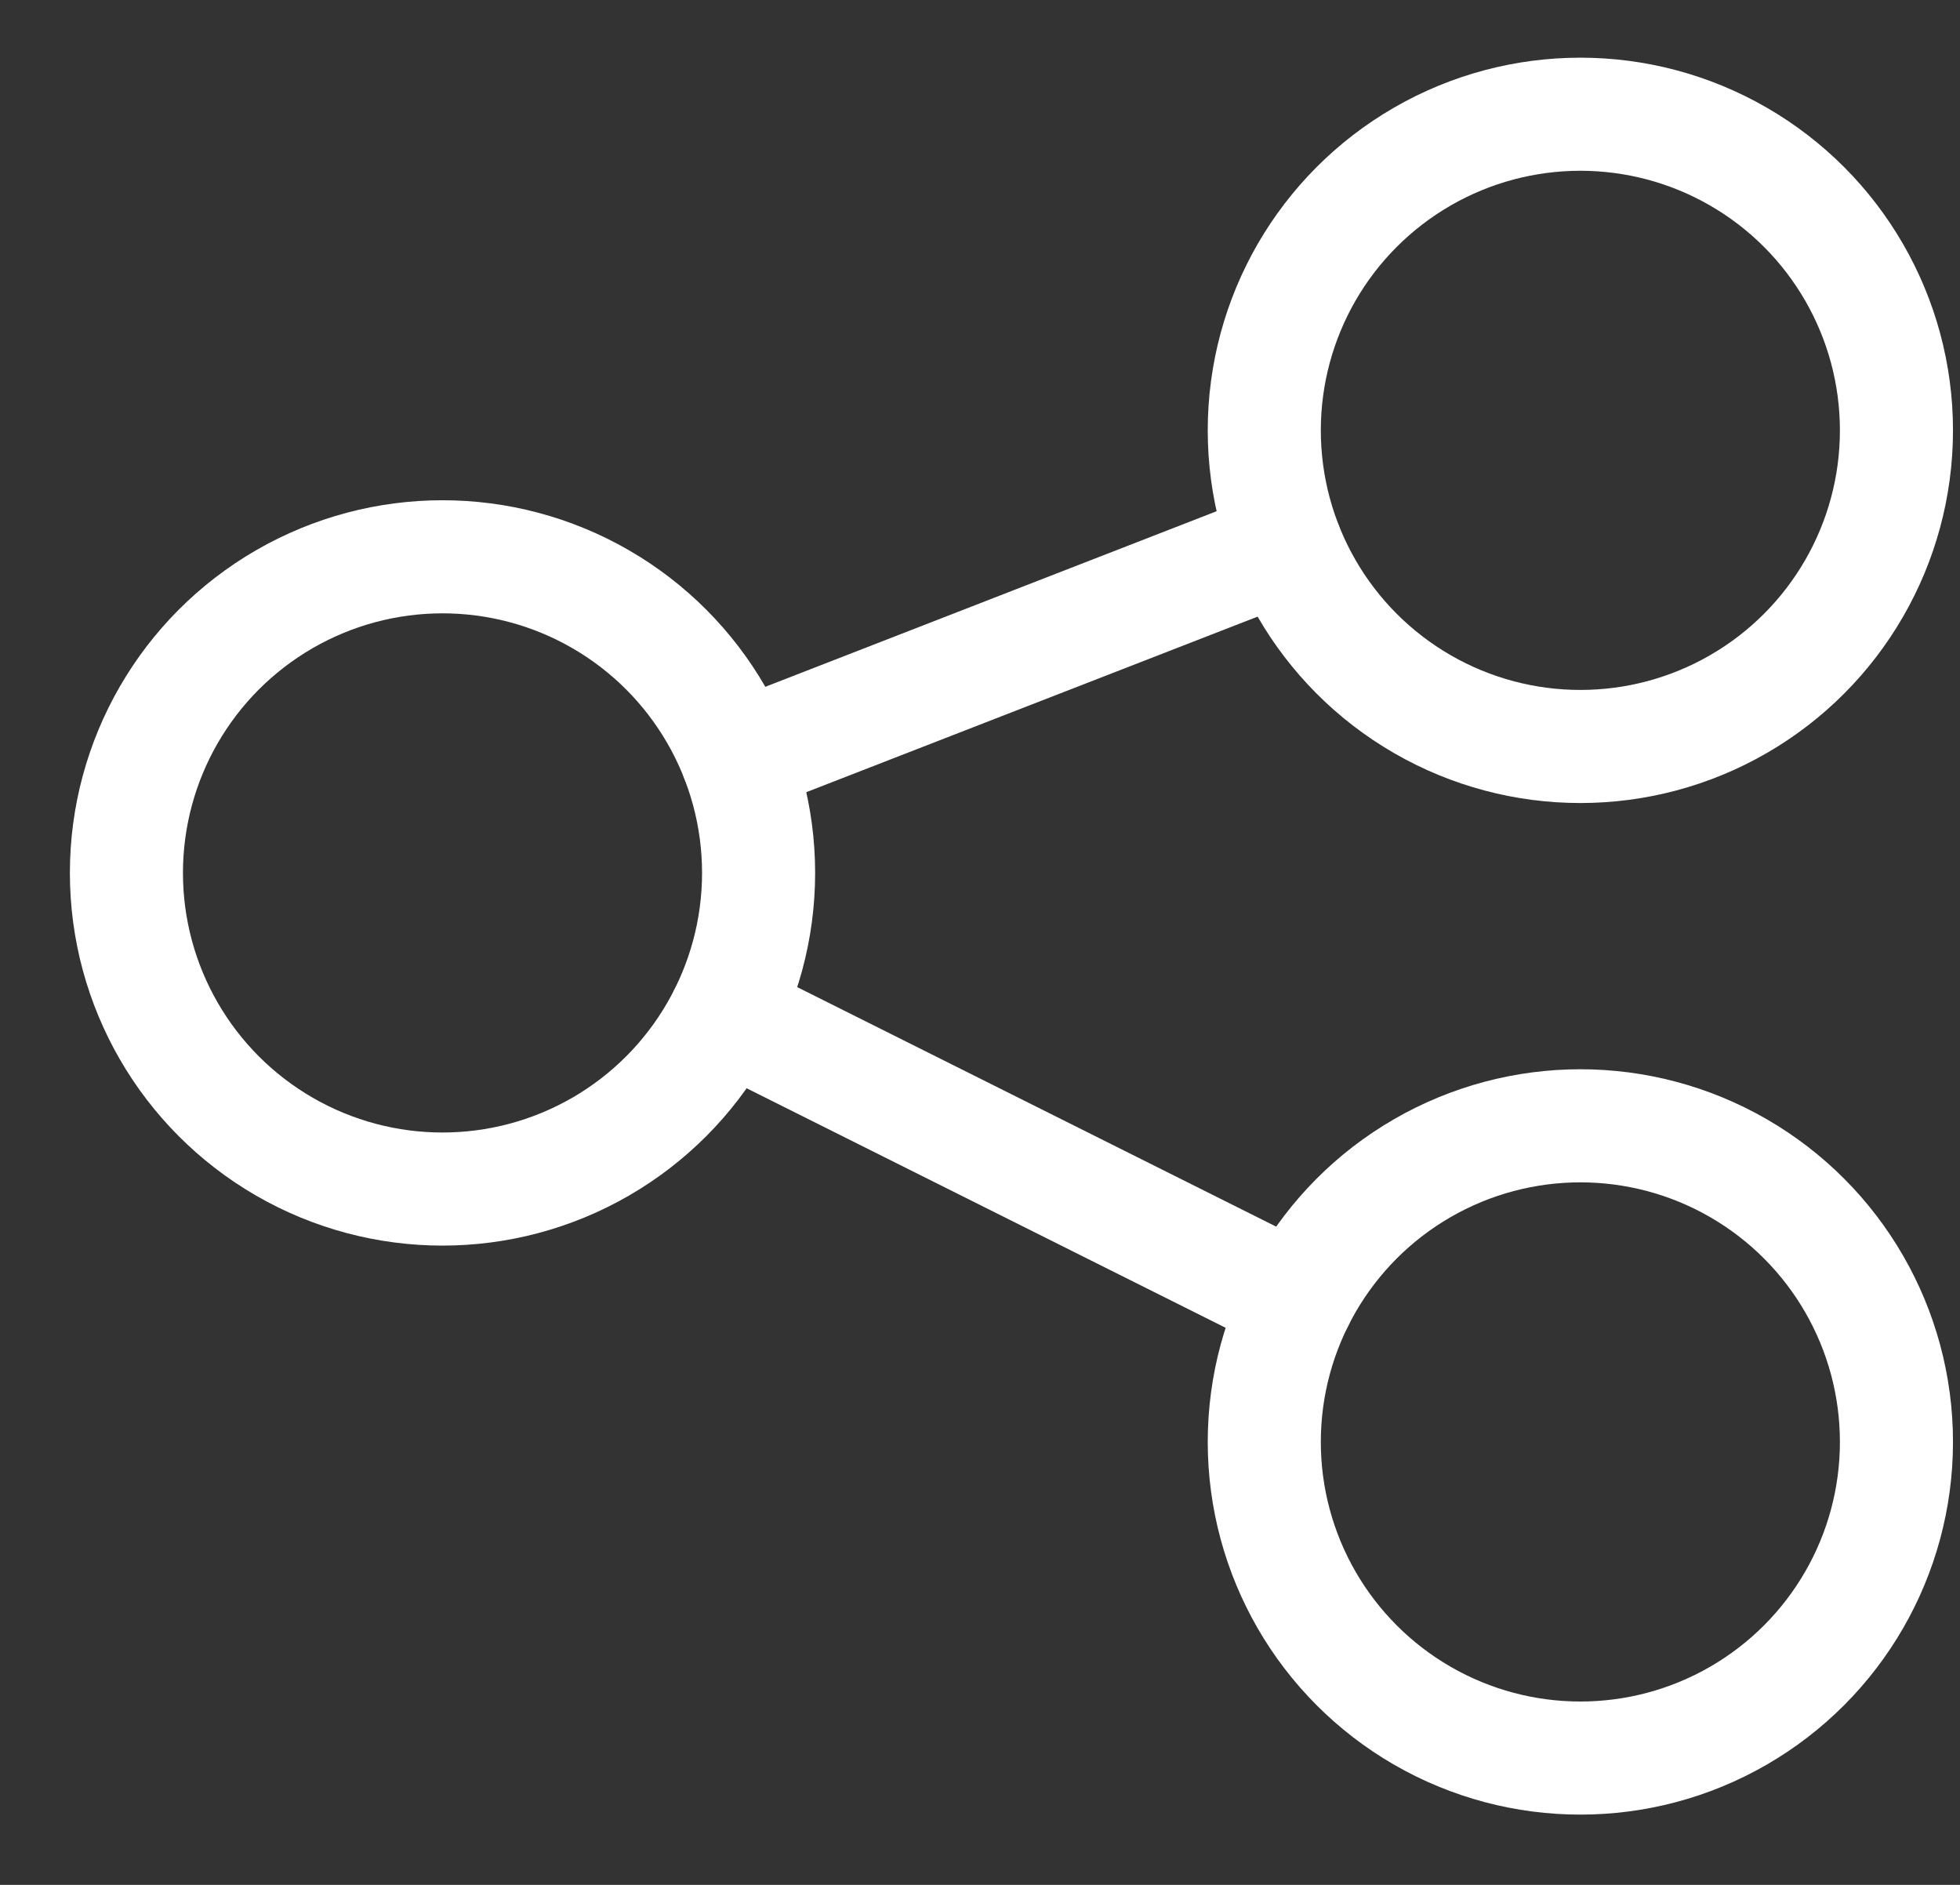
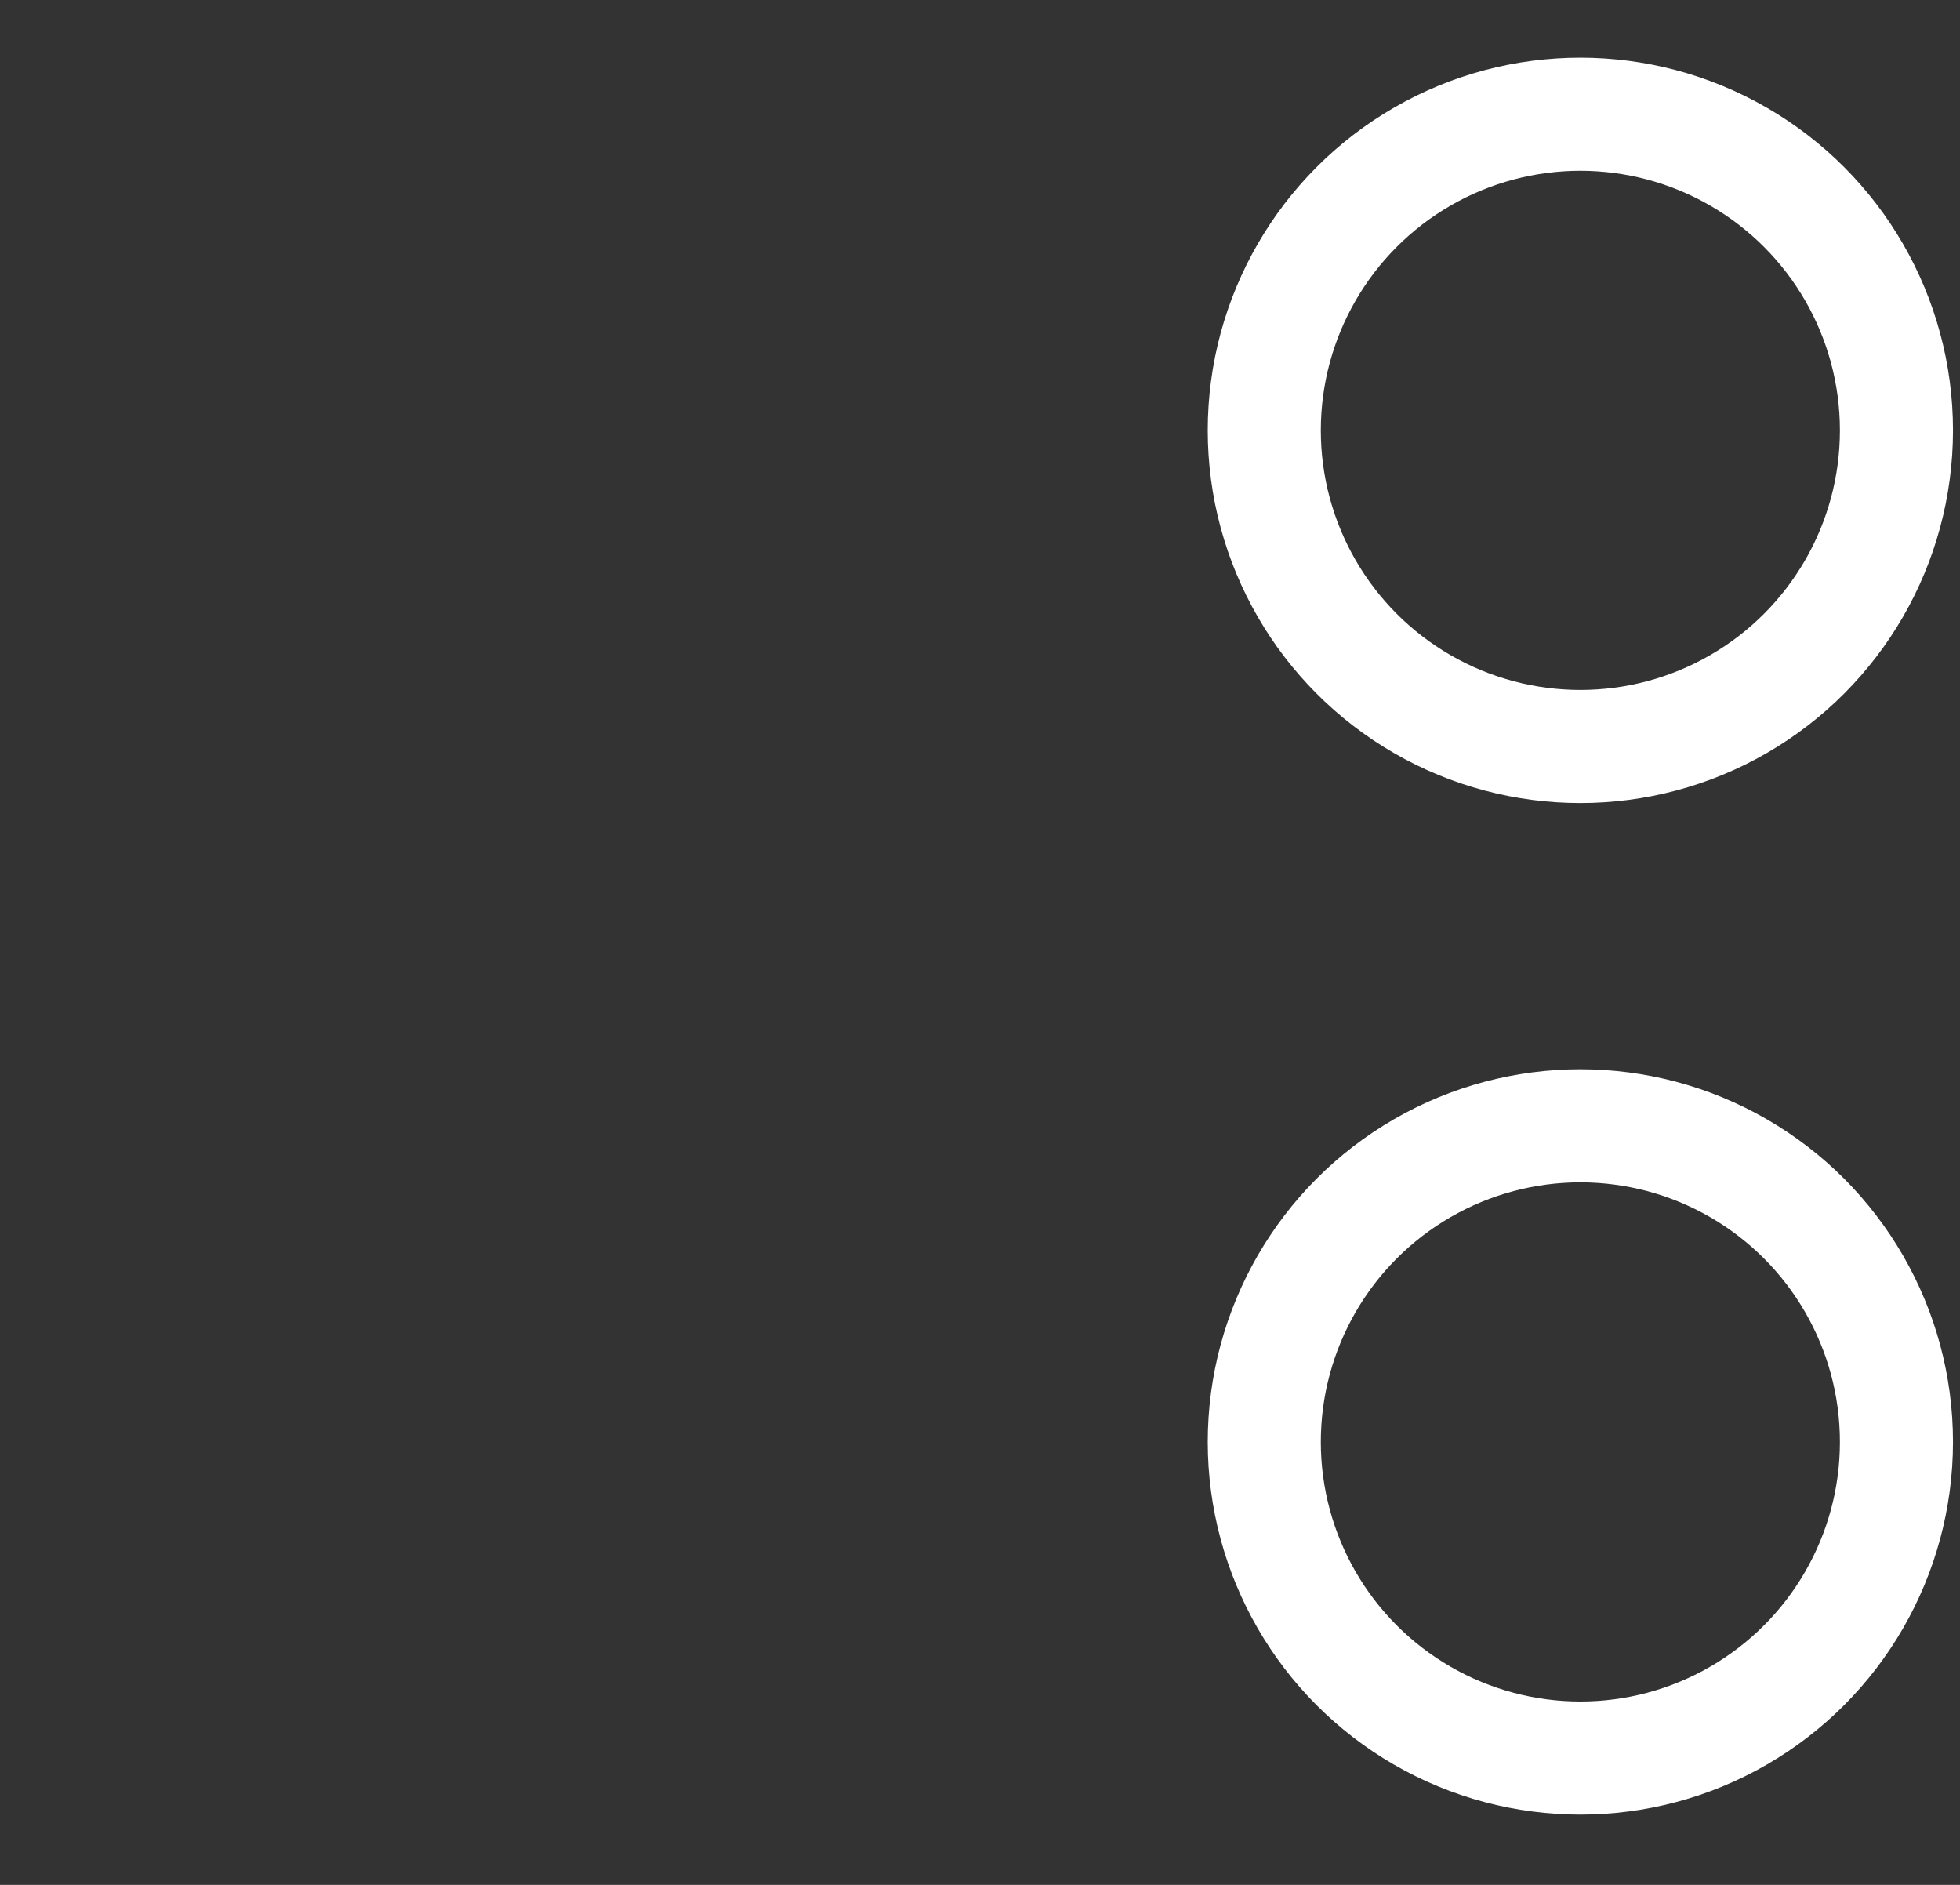
<svg xmlns="http://www.w3.org/2000/svg" height="25" viewBox="0 0 26 25" width="26">
  <rect x="0" y="0" width="26" height="25" fill="#333333" stroke="none" />
  <g fill="none" fill-rule="evenodd">
    <circle cx="21.839" cy="20.583" r="2.734" />
    <circle cx="21.839" cy="6.583" r="2.734" />
    <circle cx="6.672" cy="13" r="2.734" />
    <g stroke="#fff" stroke-linecap="round" stroke-linejoin="round" stroke-width="1.5">
-       <circle cx="5.87" cy="11.578" r="4.193" />
      <circle cx="20.964" cy="5.708" r="4.193" />
      <circle cx="20.964" cy="19.125" r="4.193" />
-       <path d="m9.779 10.059 7.276-2.83" />
-       <path d="m9.621 13.454 7.592 3.796" />
    </g>
  </g>
</svg>